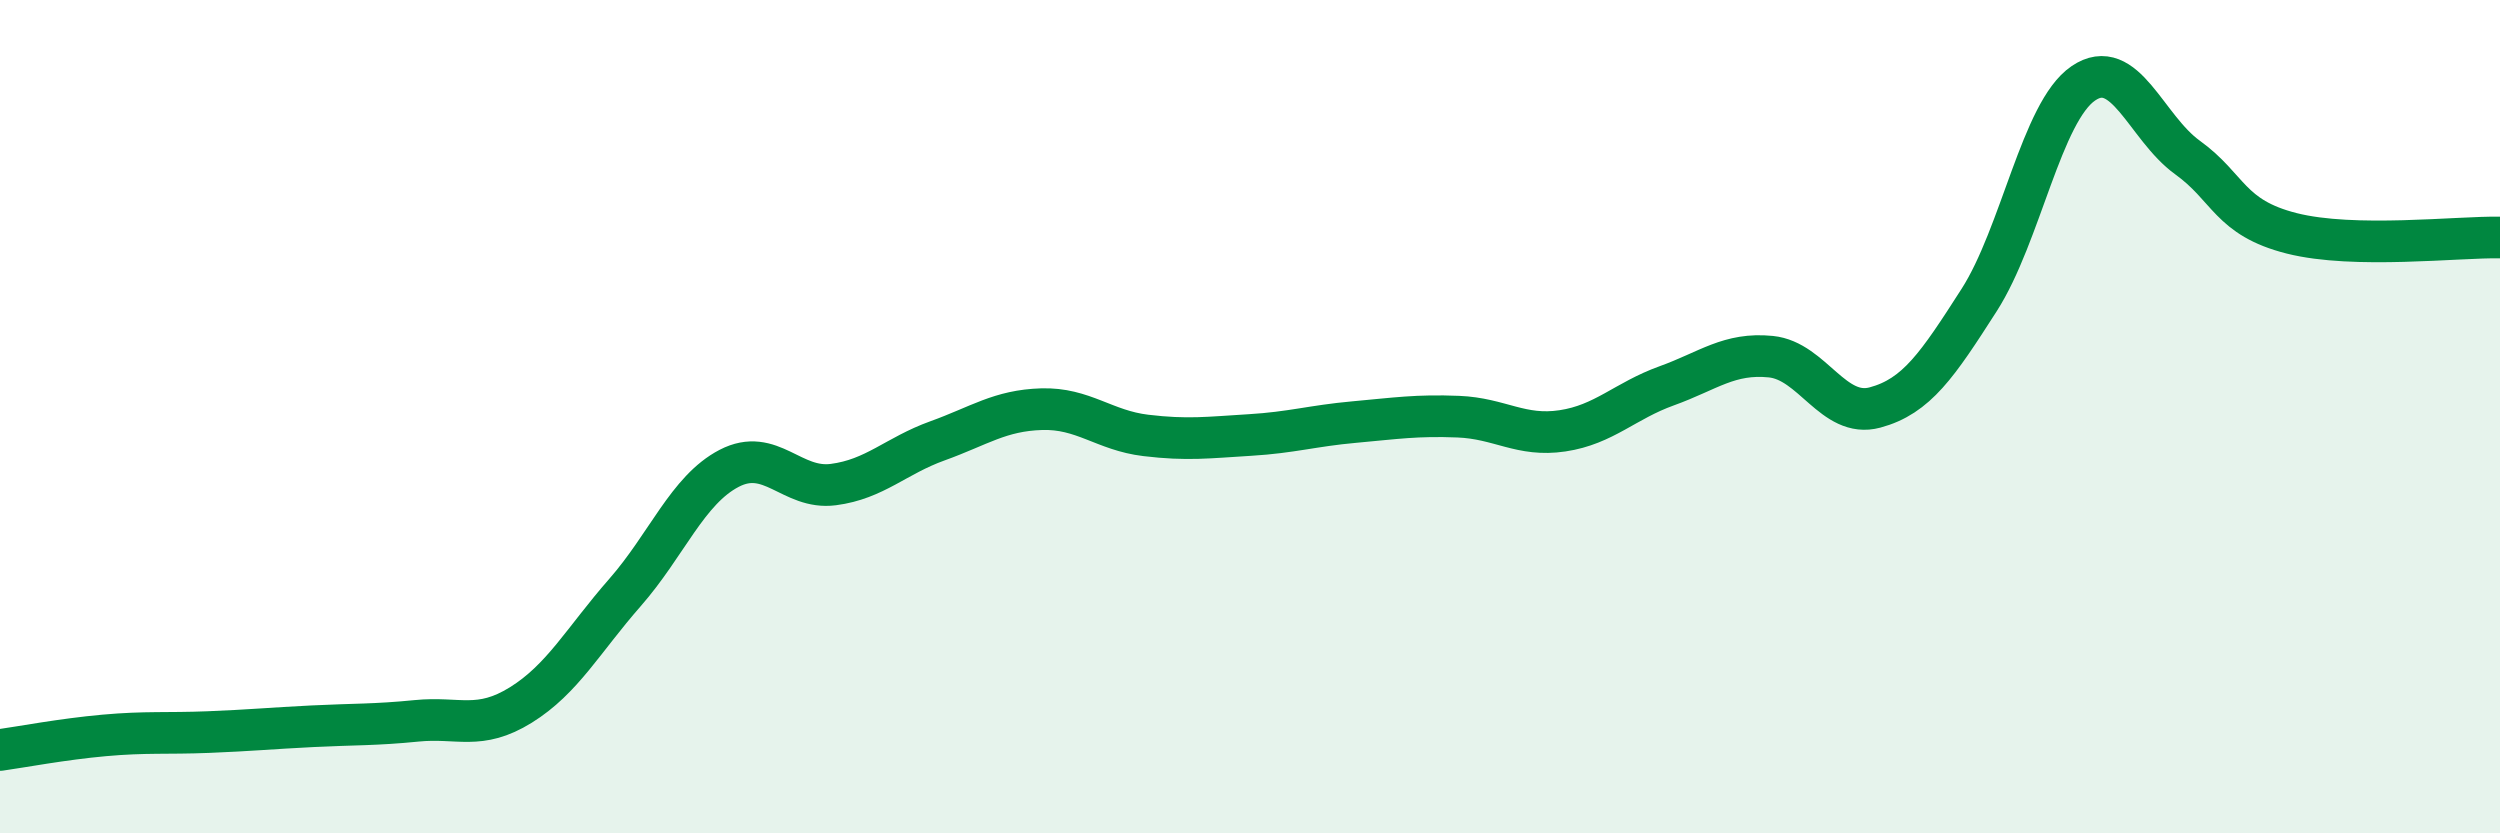
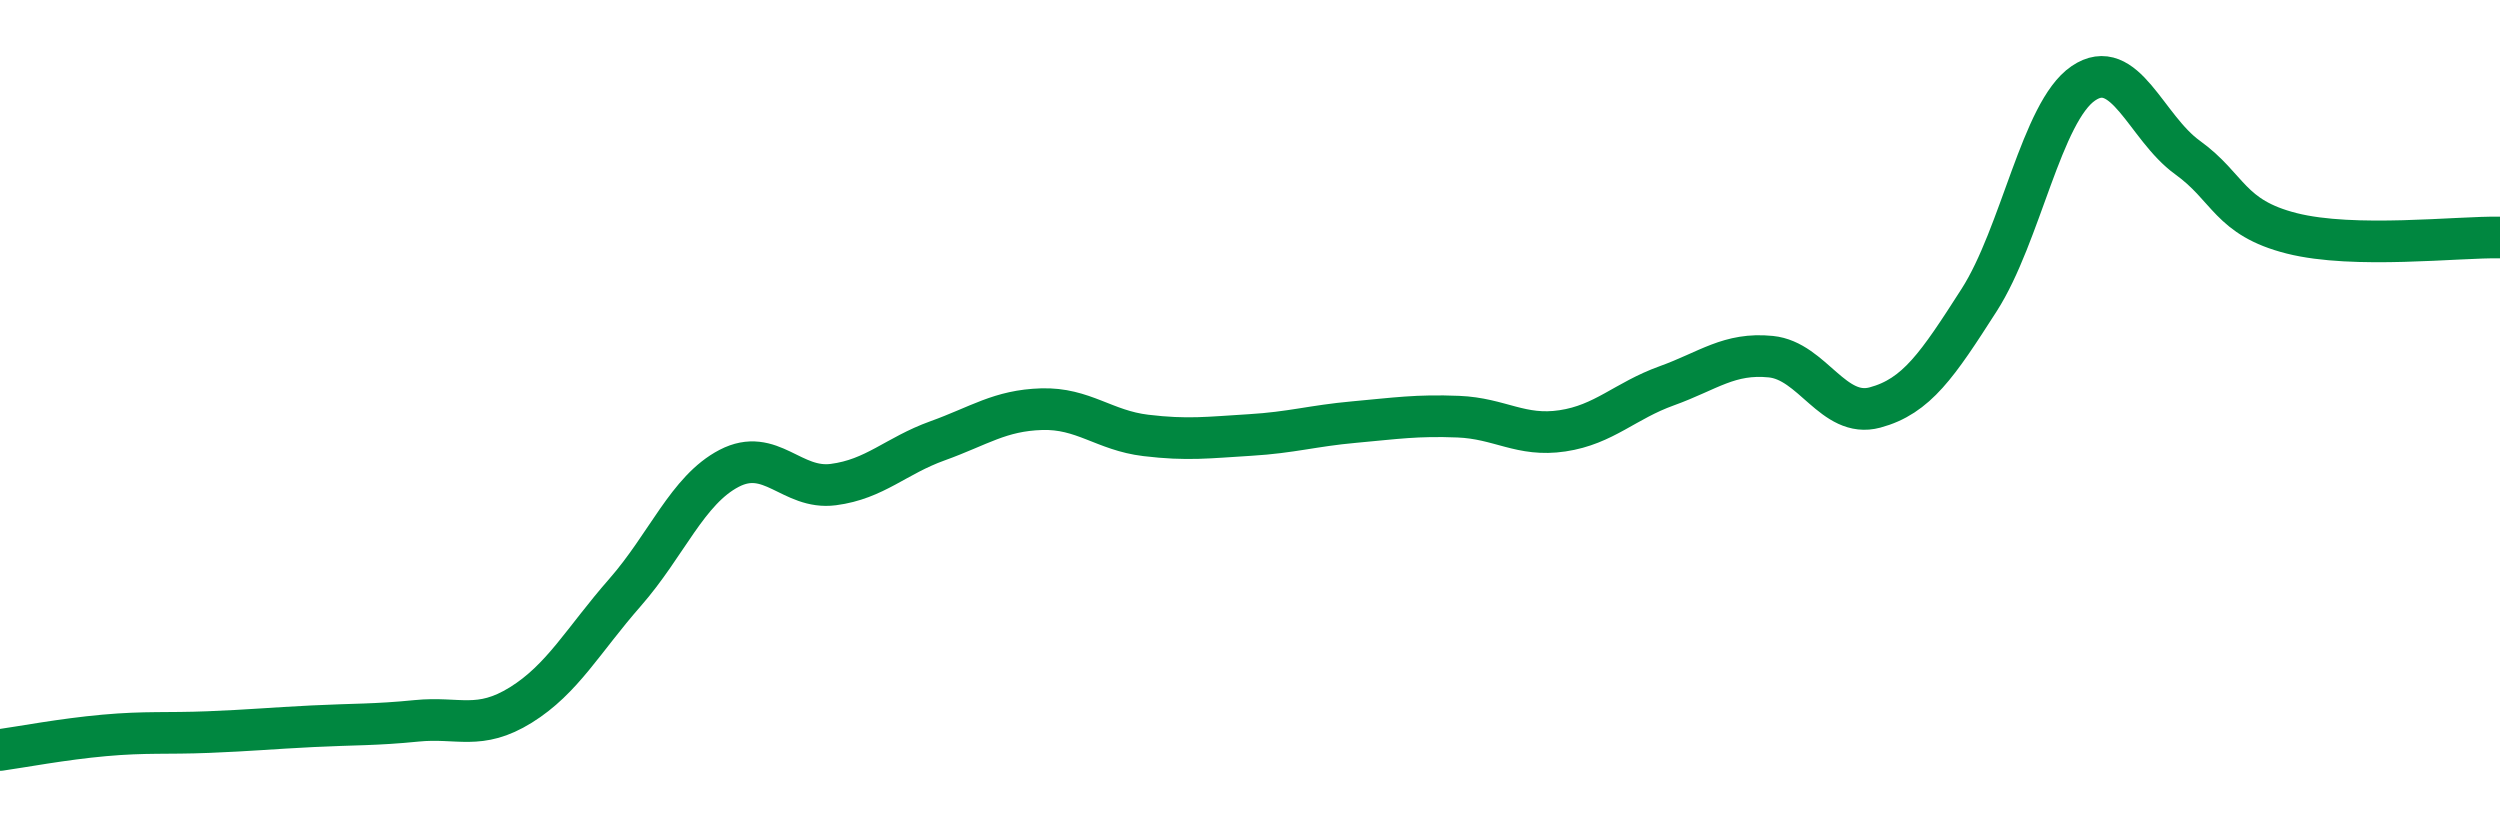
<svg xmlns="http://www.w3.org/2000/svg" width="60" height="20" viewBox="0 0 60 20">
-   <path d="M 0,18 C 0.5,17.93 1.5,17.74 2.5,17.65 C 3.5,17.56 4,17.61 5,17.57 C 6,17.53 6.5,17.48 7.5,17.43 C 8.5,17.38 9,17.4 10,17.3 C 11,17.2 11.5,17.54 12.5,16.92 C 13.5,16.3 14,15.36 15,14.22 C 16,13.08 16.5,11.76 17.5,11.24 C 18.5,10.72 19,11.76 20,11.63 C 21,11.5 21.5,10.94 22.5,10.58 C 23.5,10.22 24,9.85 25,9.82 C 26,9.79 26.5,10.33 27.5,10.45 C 28.5,10.57 29,10.5 30,10.44 C 31,10.38 31.5,10.22 32.5,10.13 C 33.5,10.04 34,9.96 35,10 C 36,10.04 36.5,10.49 37.5,10.34 C 38.5,10.19 39,9.62 40,9.26 C 41,8.9 41.5,8.46 42.5,8.56 C 43.5,8.66 44,10.05 45,9.78 C 46,9.51 46.5,8.76 47.5,7.2 C 48.5,5.64 49,2.68 50,2 C 51,1.32 51.5,3.06 52.5,3.78 C 53.5,4.5 53.5,5.22 55,5.6 C 56.5,5.98 59,5.68 60,5.7L60 20L0 20Z" fill="#008740" opacity="0.1" stroke-linecap="round" stroke-linejoin="round" />
  <path d="M 0,18 C 0.5,17.93 1.5,17.74 2.5,17.65 C 3.5,17.56 4,17.61 5,17.57 C 6,17.53 6.5,17.48 7.5,17.43 C 8.5,17.38 9,17.4 10,17.3 C 11,17.2 11.5,17.54 12.5,16.92 C 13.5,16.3 14,15.36 15,14.22 C 16,13.08 16.5,11.76 17.5,11.24 C 18.5,10.72 19,11.76 20,11.63 C 21,11.5 21.5,10.94 22.5,10.58 C 23.5,10.22 24,9.85 25,9.82 C 26,9.79 26.5,10.33 27.5,10.45 C 28.5,10.57 29,10.5 30,10.44 C 31,10.38 31.5,10.22 32.5,10.13 C 33.5,10.04 34,9.96 35,10 C 36,10.04 36.5,10.49 37.5,10.34 C 38.5,10.19 39,9.62 40,9.26 C 41,8.9 41.5,8.46 42.5,8.56 C 43.5,8.66 44,10.05 45,9.78 C 46,9.51 46.5,8.76 47.5,7.2 C 48.5,5.64 49,2.68 50,2 C 51,1.32 51.5,3.06 52.5,3.78 C 53.5,4.5 53.5,5.22 55,5.6 C 56.5,5.98 59,5.68 60,5.7" stroke="#008740" stroke-width="1" fill="none" stroke-linecap="round" stroke-linejoin="round" />
</svg>